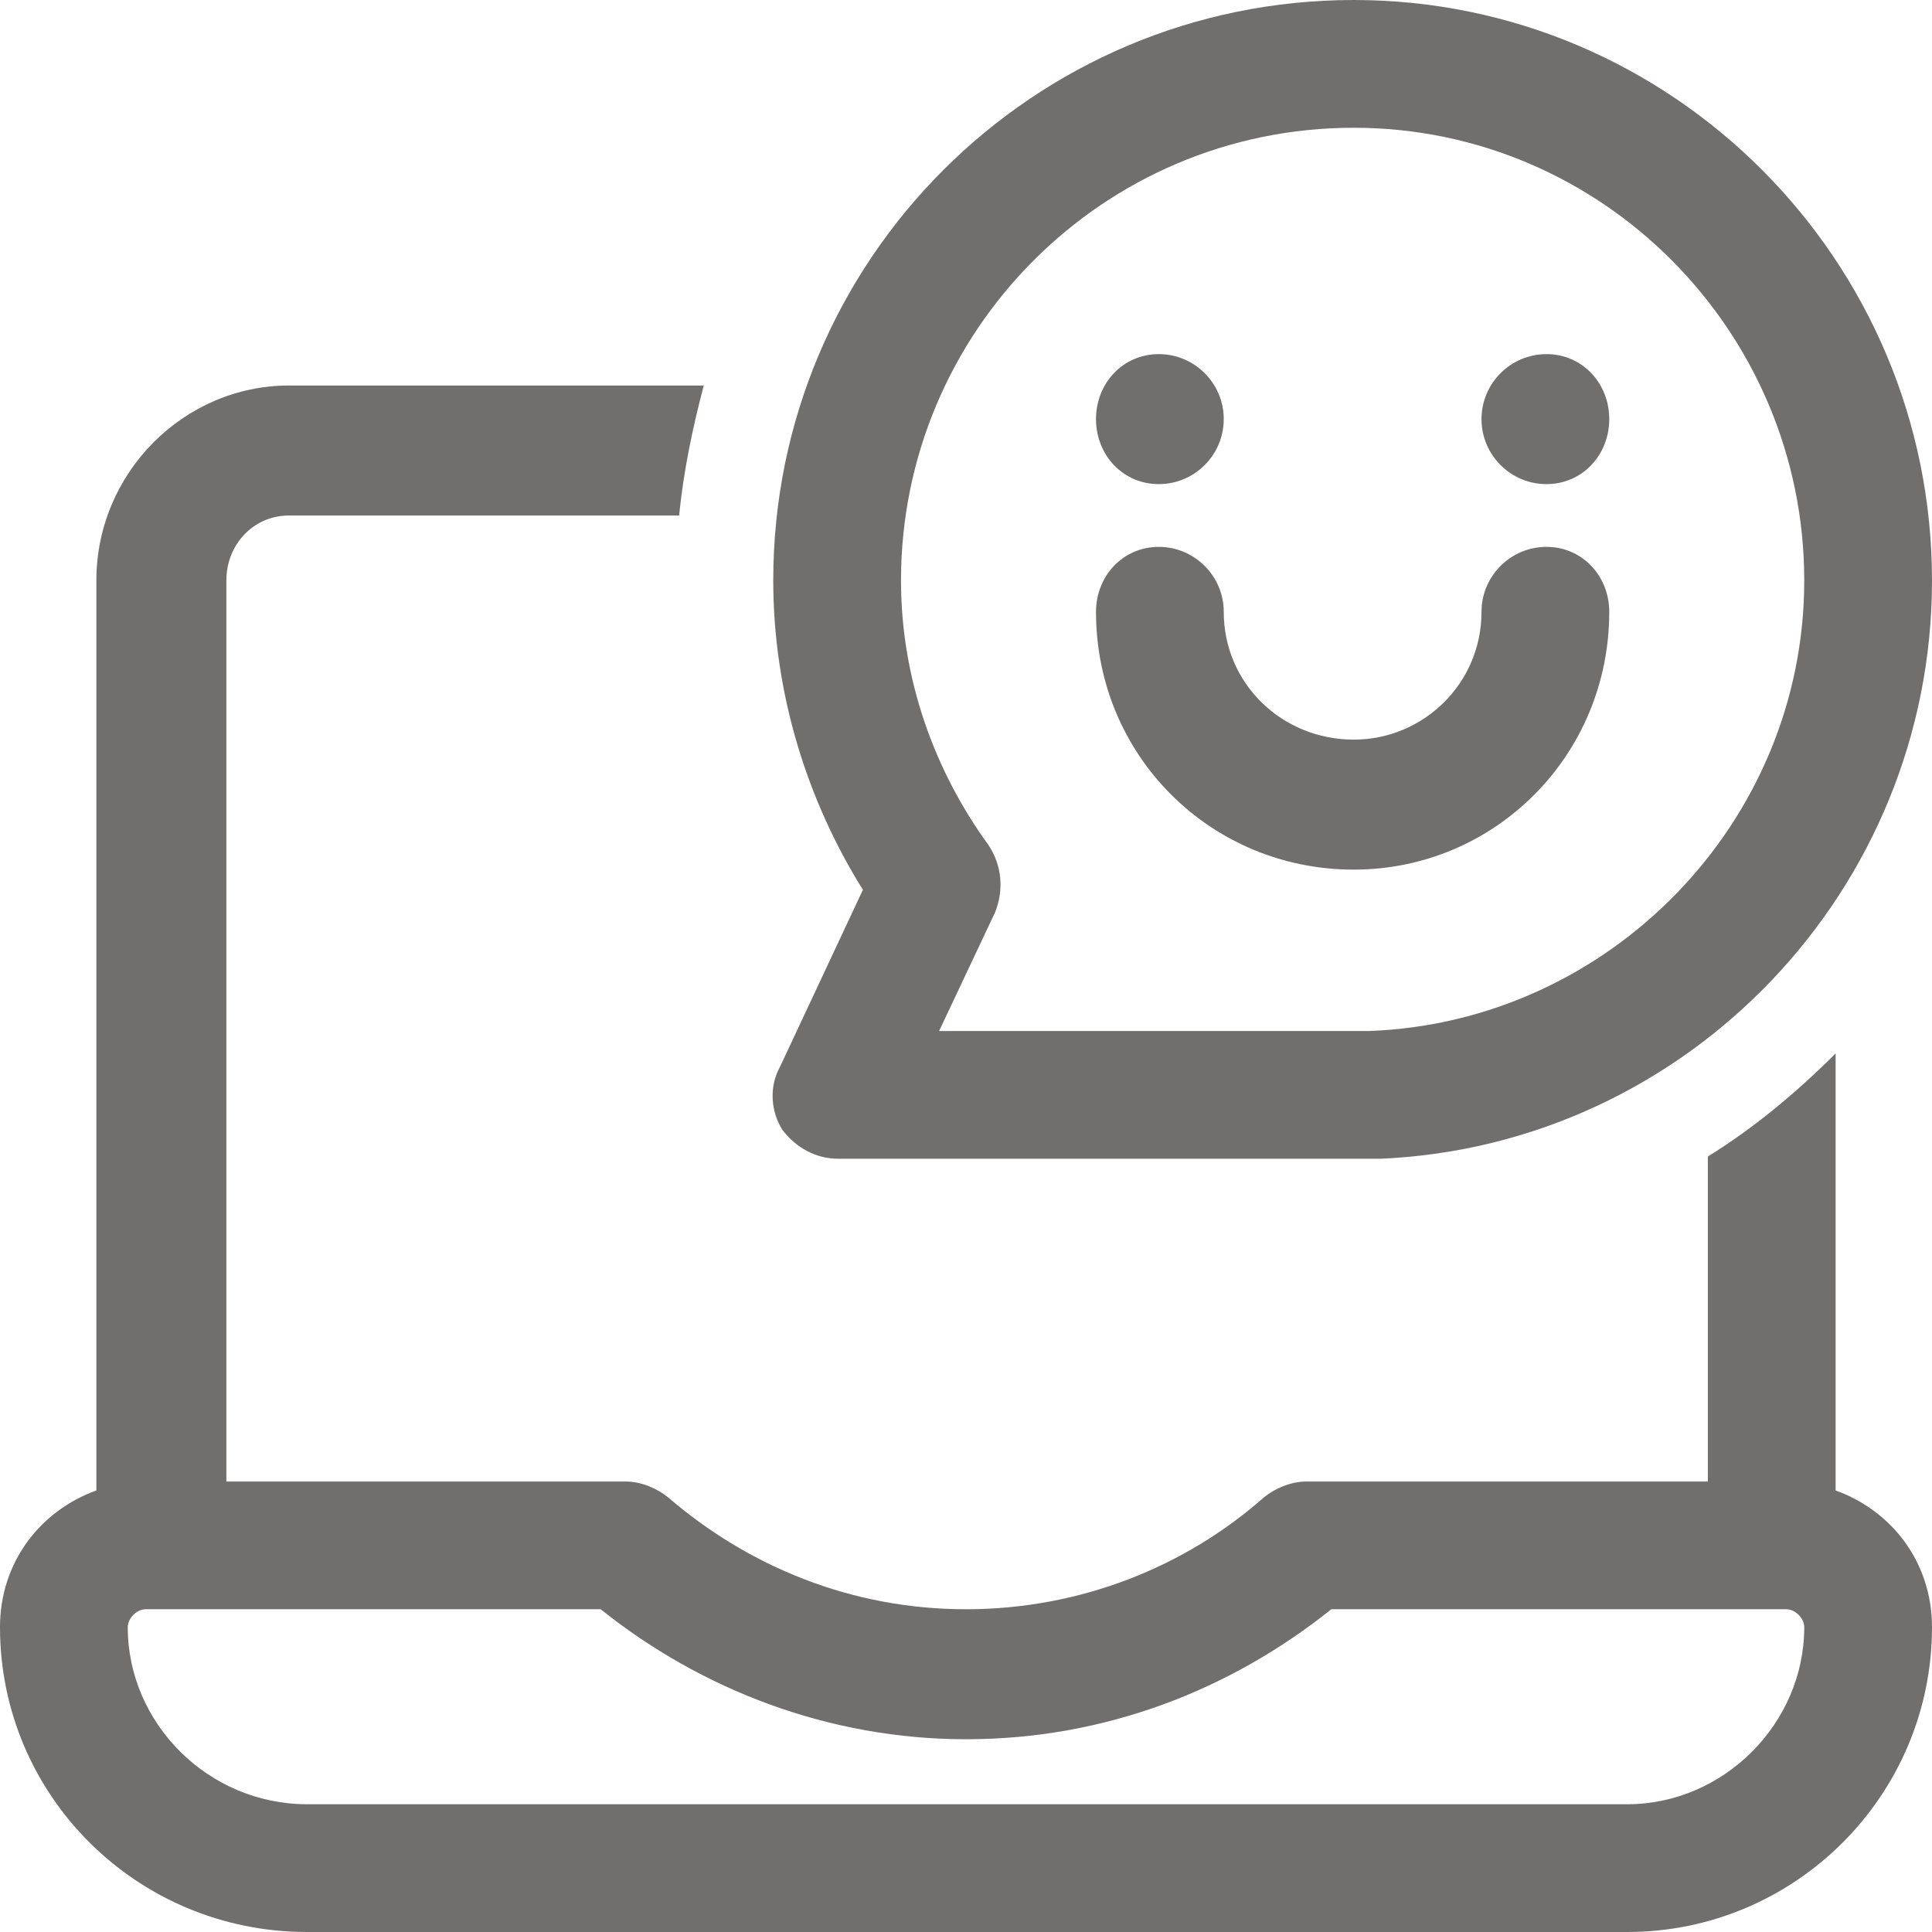
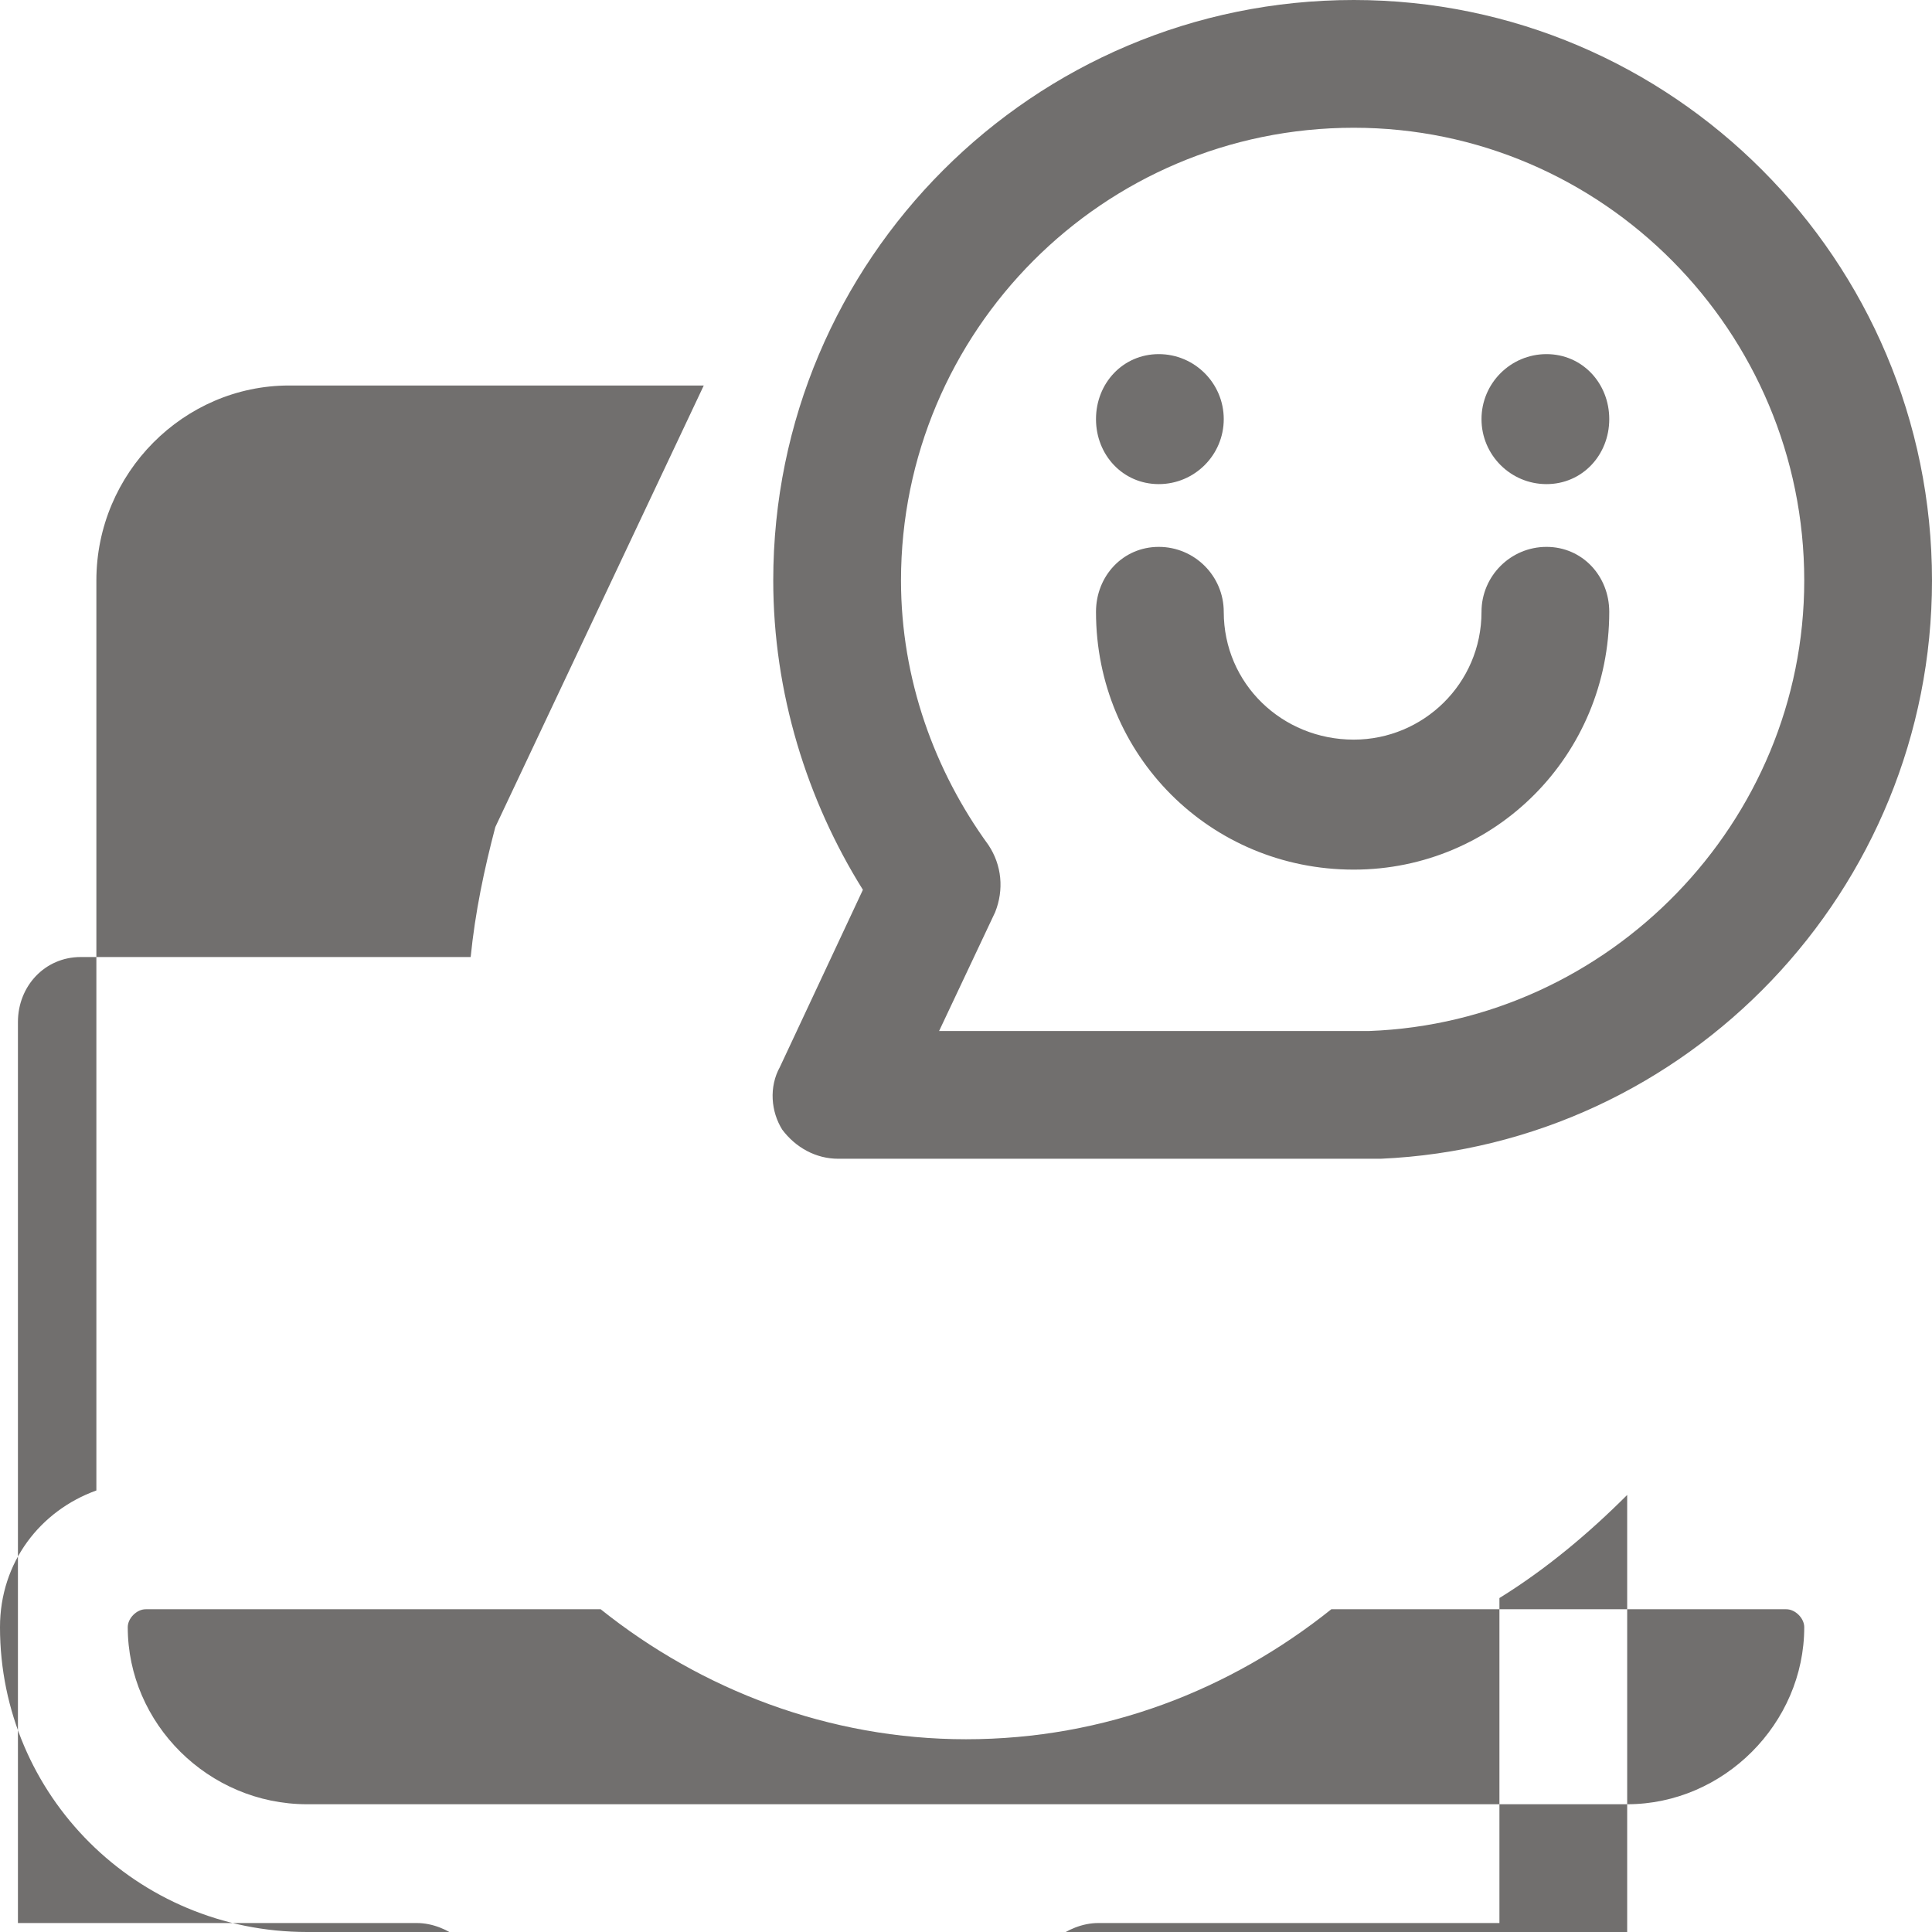
<svg xmlns="http://www.w3.org/2000/svg" xml:space="preserve" width="60px" height="60px" version="1.0" style="shape-rendering:geometricPrecision; text-rendering:geometricPrecision; image-rendering:optimizeQuality; fill-rule:evenodd; clip-rule:evenodd" viewBox="0 0 8.62 8.62">
  <defs>
    <style type="text/css">
   
    .fil0 {fill:#716F6E}
   
  </style>
  </defs>
  <g id="Capa_x0020_1">
-     <path class="fil0" d="M3.45 2.59c0,-1.43 1.16,-2.59 2.59,-2.59 1.42,0 2.58,1.16 2.58,2.59 0,1.38 -1.09,2.52 -2.46,2.58 -0.02,0 -0.03,0 -0.04,0l-2.38 0c-0.1,0 -0.19,-0.05 -0.25,-0.13 -0.05,-0.08 -0.06,-0.19 -0.01,-0.28l0.37 -0.79c-0.25,-0.4 -0.4,-0.88 -0.4,-1.38l0 0zm2.59 -2.02c-1.12,0 -2.02,0.91 -2.02,2.02 0,0.44 0.15,0.85 0.39,1.18 0.06,0.09 0.07,0.2 0.03,0.3l-0.25 0.53 1.9 0c0,0 0.01,0 0.02,0 1.07,-0.04 1.94,-0.93 1.94,-2.01 0,-1.11 -0.9,-2.02 -2.01,-2.02l0 0zm-2.9 1.15l-1.85 0c-0.47,0 -0.86,0.39 -0.86,0.87l0 4.06c-0.25,0.09 -0.43,0.32 -0.43,0.61 0,0.75 0.61,1.36 1.37,1.36l5.89 0c0.75,0 1.36,-0.61 1.36,-1.36 0,-0.29 -0.18,-0.52 -0.43,-0.61l0 -1.95c-0.17,0.17 -0.36,0.33 -0.57,0.46l0 1.45 -1.79 0c-0.07,0 -0.14,0.03 -0.19,0.07 -0.35,0.31 -0.82,0.5 -1.33,0.5 -0.51,0 -0.97,-0.19 -1.33,-0.5 -0.05,-0.04 -0.12,-0.07 -0.19,-0.07l-1.78 0 0 -4.02c0,-0.16 0.12,-0.29 0.28,-0.29l1.74 0c0.02,-0.2 0.06,-0.39 0.11,-0.58zm1.17 6.04c0.62,0 1.18,-0.22 1.63,-0.58l2.03 0c0.04,0 0.08,0.04 0.08,0.08 0,0.43 -0.36,0.79 -0.79,0.79l-5.89 0c-0.44,0 -0.8,-0.36 -0.8,-0.79 0,-0.04 0.04,-0.08 0.08,-0.08l2.03 0c0.45,0.36 1.02,0.58 1.63,0.58zm2.87 -5.03c0,-0.16 -0.12,-0.29 -0.28,-0.29 -0.16,0 -0.29,0.13 -0.29,0.29 0,0.32 -0.26,0.57 -0.57,0.57 -0.32,0 -0.58,-0.25 -0.58,-0.57 0,-0.16 -0.13,-0.29 -0.29,-0.29 -0.16,0 -0.28,0.13 -0.28,0.29 0,0.64 0.51,1.15 1.15,1.15 0.63,0 1.14,-0.51 1.14,-1.15zm-1.72 -0.86c0,0.16 -0.13,0.29 -0.29,0.29 -0.16,0 -0.28,-0.13 -0.28,-0.29 0,-0.16 0.12,-0.29 0.28,-0.29 0.16,0 0.29,0.13 0.29,0.29zm1.44 0.29c0.16,0 0.28,-0.13 0.28,-0.29 0,-0.16 -0.12,-0.29 -0.28,-0.29 -0.16,0 -0.29,0.13 -0.29,0.29 0,0.16 0.13,0.29 0.29,0.29z" />
+     <path class="fil0" d="M3.45 2.59c0,-1.43 1.16,-2.59 2.59,-2.59 1.42,0 2.58,1.16 2.58,2.59 0,1.38 -1.09,2.52 -2.46,2.58 -0.02,0 -0.03,0 -0.04,0l-2.38 0c-0.1,0 -0.19,-0.05 -0.25,-0.13 -0.05,-0.08 -0.06,-0.19 -0.01,-0.28l0.37 -0.79c-0.25,-0.4 -0.4,-0.88 -0.4,-1.38l0 0zm2.59 -2.02c-1.12,0 -2.02,0.91 -2.02,2.02 0,0.44 0.15,0.85 0.39,1.18 0.06,0.09 0.07,0.2 0.03,0.3l-0.25 0.53 1.9 0c0,0 0.01,0 0.02,0 1.07,-0.04 1.94,-0.93 1.94,-2.01 0,-1.11 -0.9,-2.02 -2.01,-2.02l0 0zm-2.9 1.15l-1.85 0c-0.47,0 -0.86,0.39 -0.86,0.87l0 4.06c-0.25,0.09 -0.43,0.32 -0.43,0.61 0,0.75 0.61,1.36 1.37,1.36l5.89 0l0 -1.95c-0.17,0.17 -0.36,0.33 -0.57,0.46l0 1.45 -1.79 0c-0.07,0 -0.14,0.03 -0.19,0.07 -0.35,0.31 -0.82,0.5 -1.33,0.5 -0.51,0 -0.97,-0.19 -1.33,-0.5 -0.05,-0.04 -0.12,-0.07 -0.19,-0.07l-1.78 0 0 -4.02c0,-0.16 0.12,-0.29 0.28,-0.29l1.74 0c0.02,-0.2 0.06,-0.39 0.11,-0.58zm1.17 6.04c0.62,0 1.18,-0.22 1.63,-0.58l2.03 0c0.04,0 0.08,0.04 0.08,0.08 0,0.43 -0.36,0.79 -0.79,0.79l-5.89 0c-0.44,0 -0.8,-0.36 -0.8,-0.79 0,-0.04 0.04,-0.08 0.08,-0.08l2.03 0c0.45,0.36 1.02,0.58 1.63,0.58zm2.87 -5.03c0,-0.16 -0.12,-0.29 -0.28,-0.29 -0.16,0 -0.29,0.13 -0.29,0.29 0,0.32 -0.26,0.57 -0.57,0.57 -0.32,0 -0.58,-0.25 -0.58,-0.57 0,-0.16 -0.13,-0.29 -0.29,-0.29 -0.16,0 -0.28,0.13 -0.28,0.29 0,0.64 0.51,1.15 1.15,1.15 0.63,0 1.14,-0.51 1.14,-1.15zm-1.72 -0.86c0,0.16 -0.13,0.29 -0.29,0.29 -0.16,0 -0.28,-0.13 -0.28,-0.29 0,-0.16 0.12,-0.29 0.28,-0.29 0.16,0 0.29,0.13 0.29,0.29zm1.44 0.29c0.16,0 0.28,-0.13 0.28,-0.29 0,-0.16 -0.12,-0.29 -0.28,-0.29 -0.16,0 -0.29,0.13 -0.29,0.29 0,0.16 0.13,0.29 0.29,0.29z" />
  </g>
</svg>